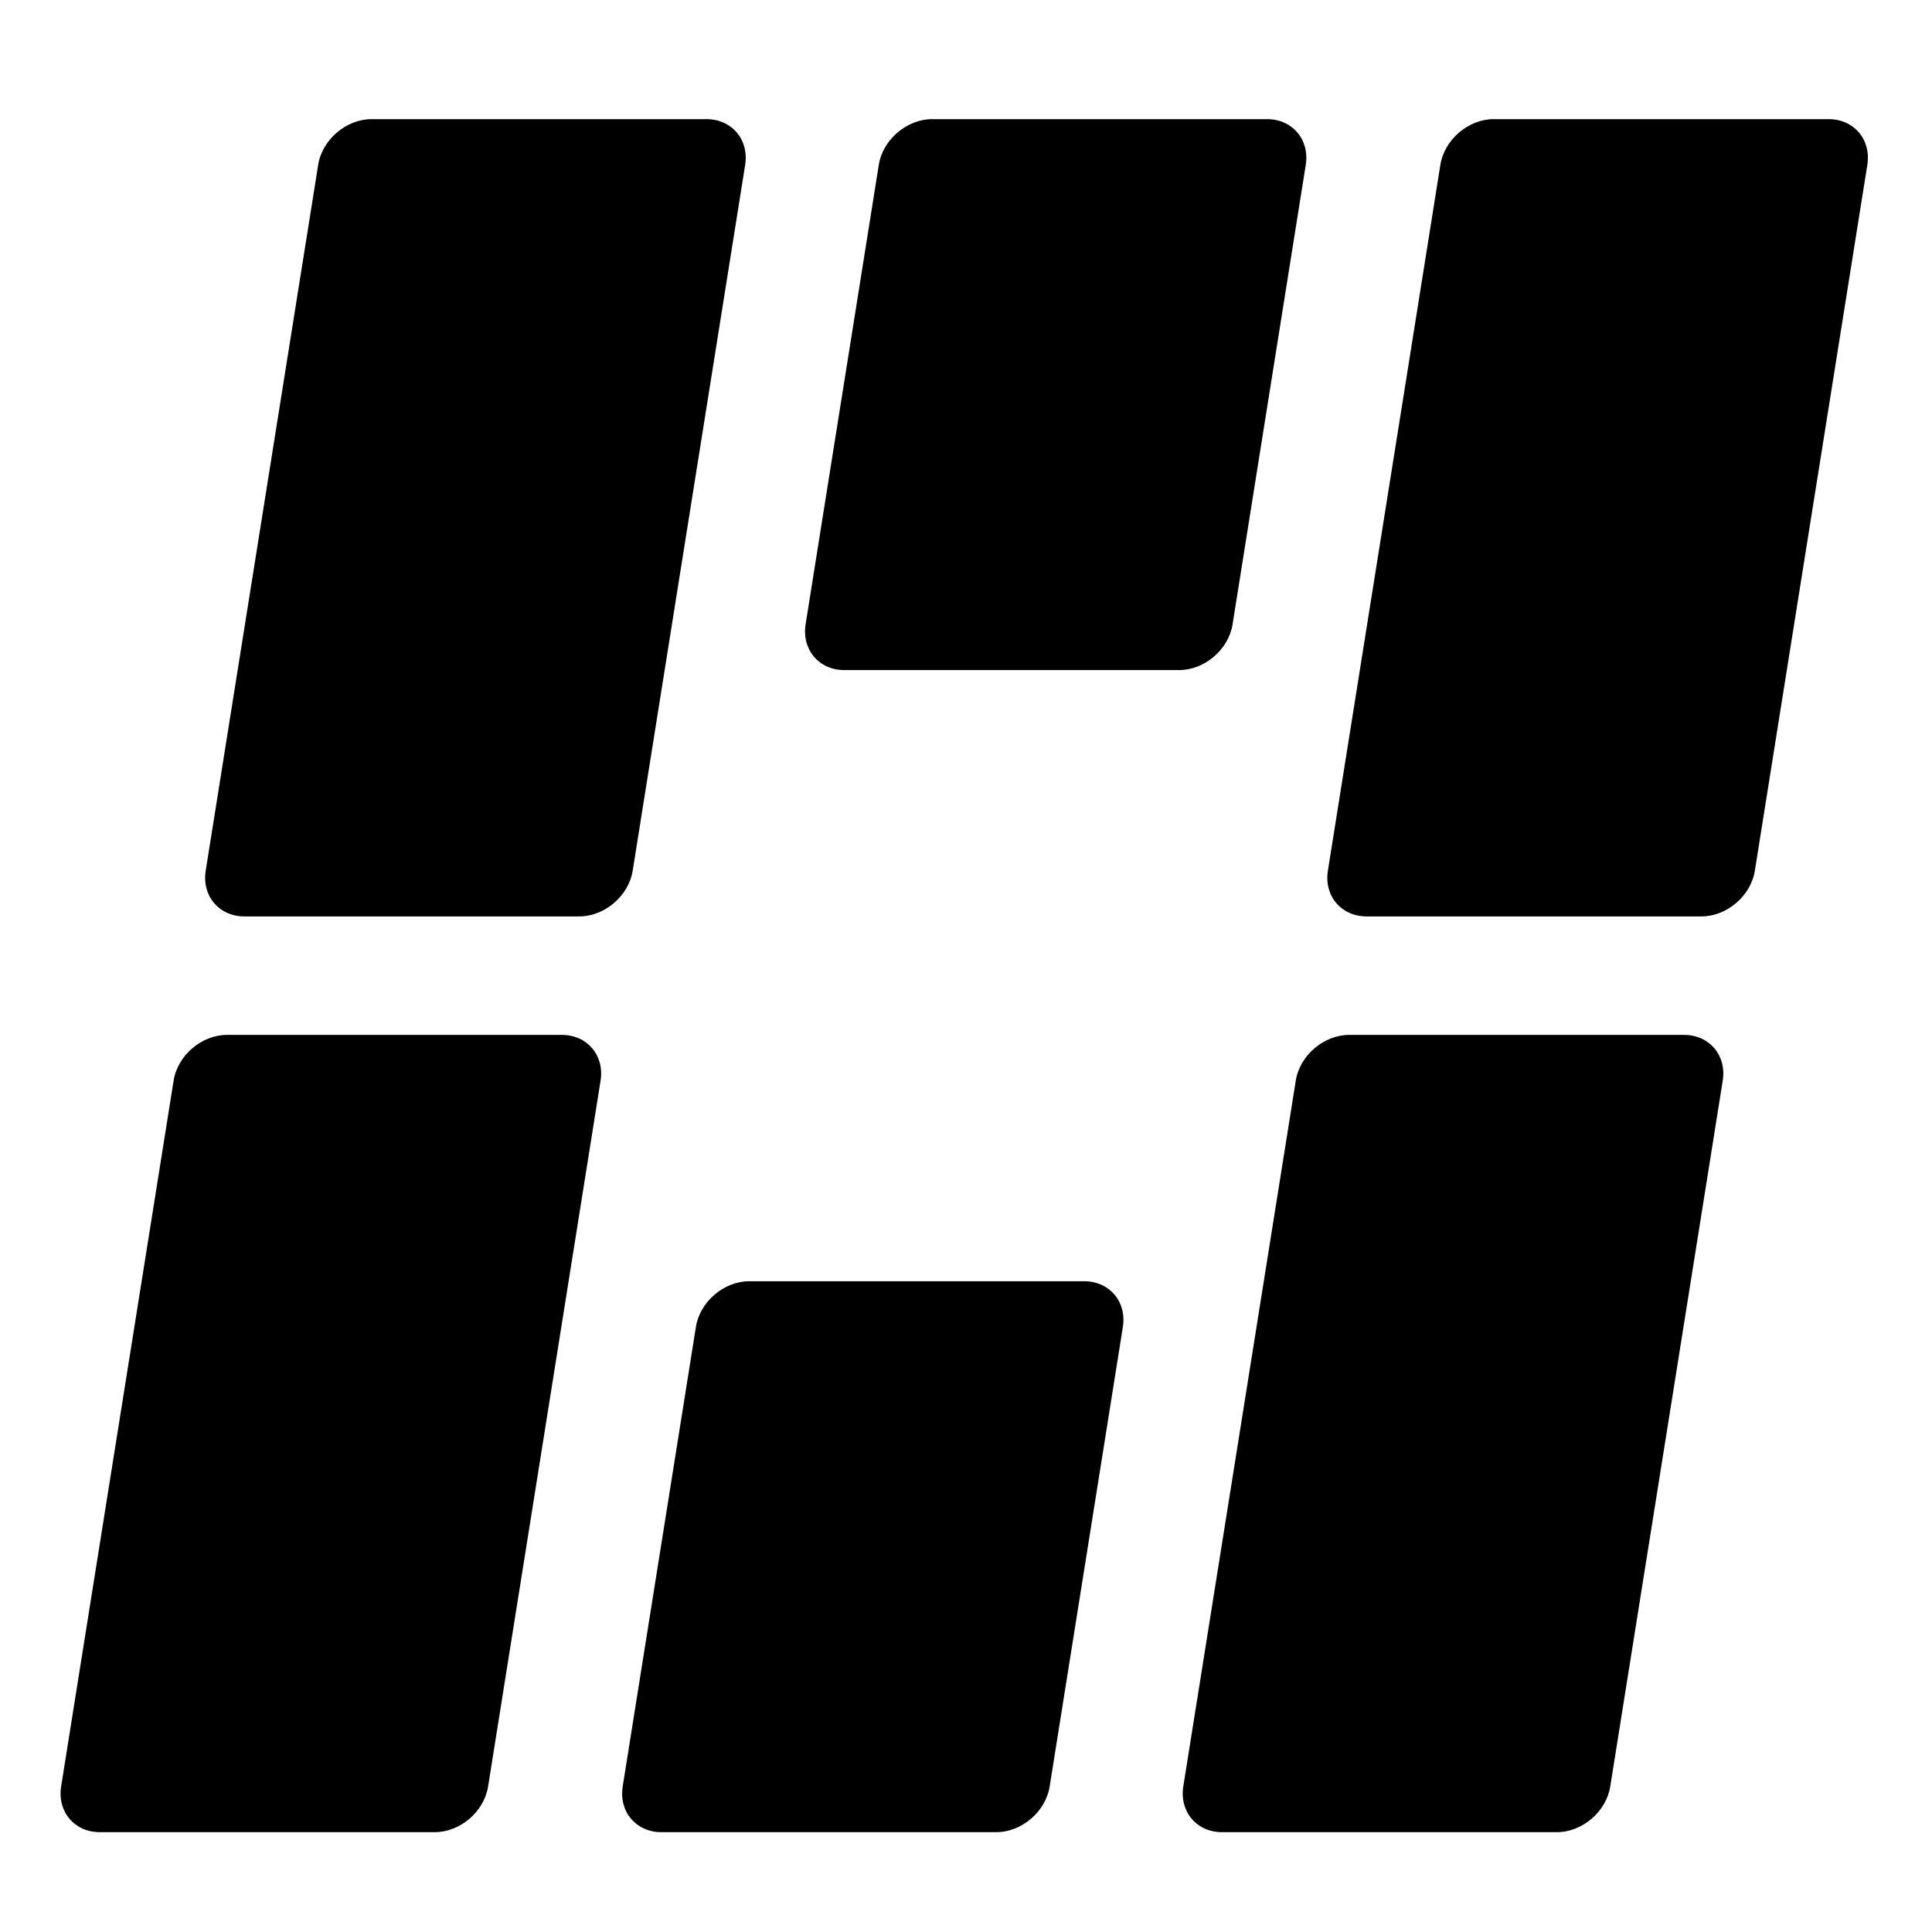
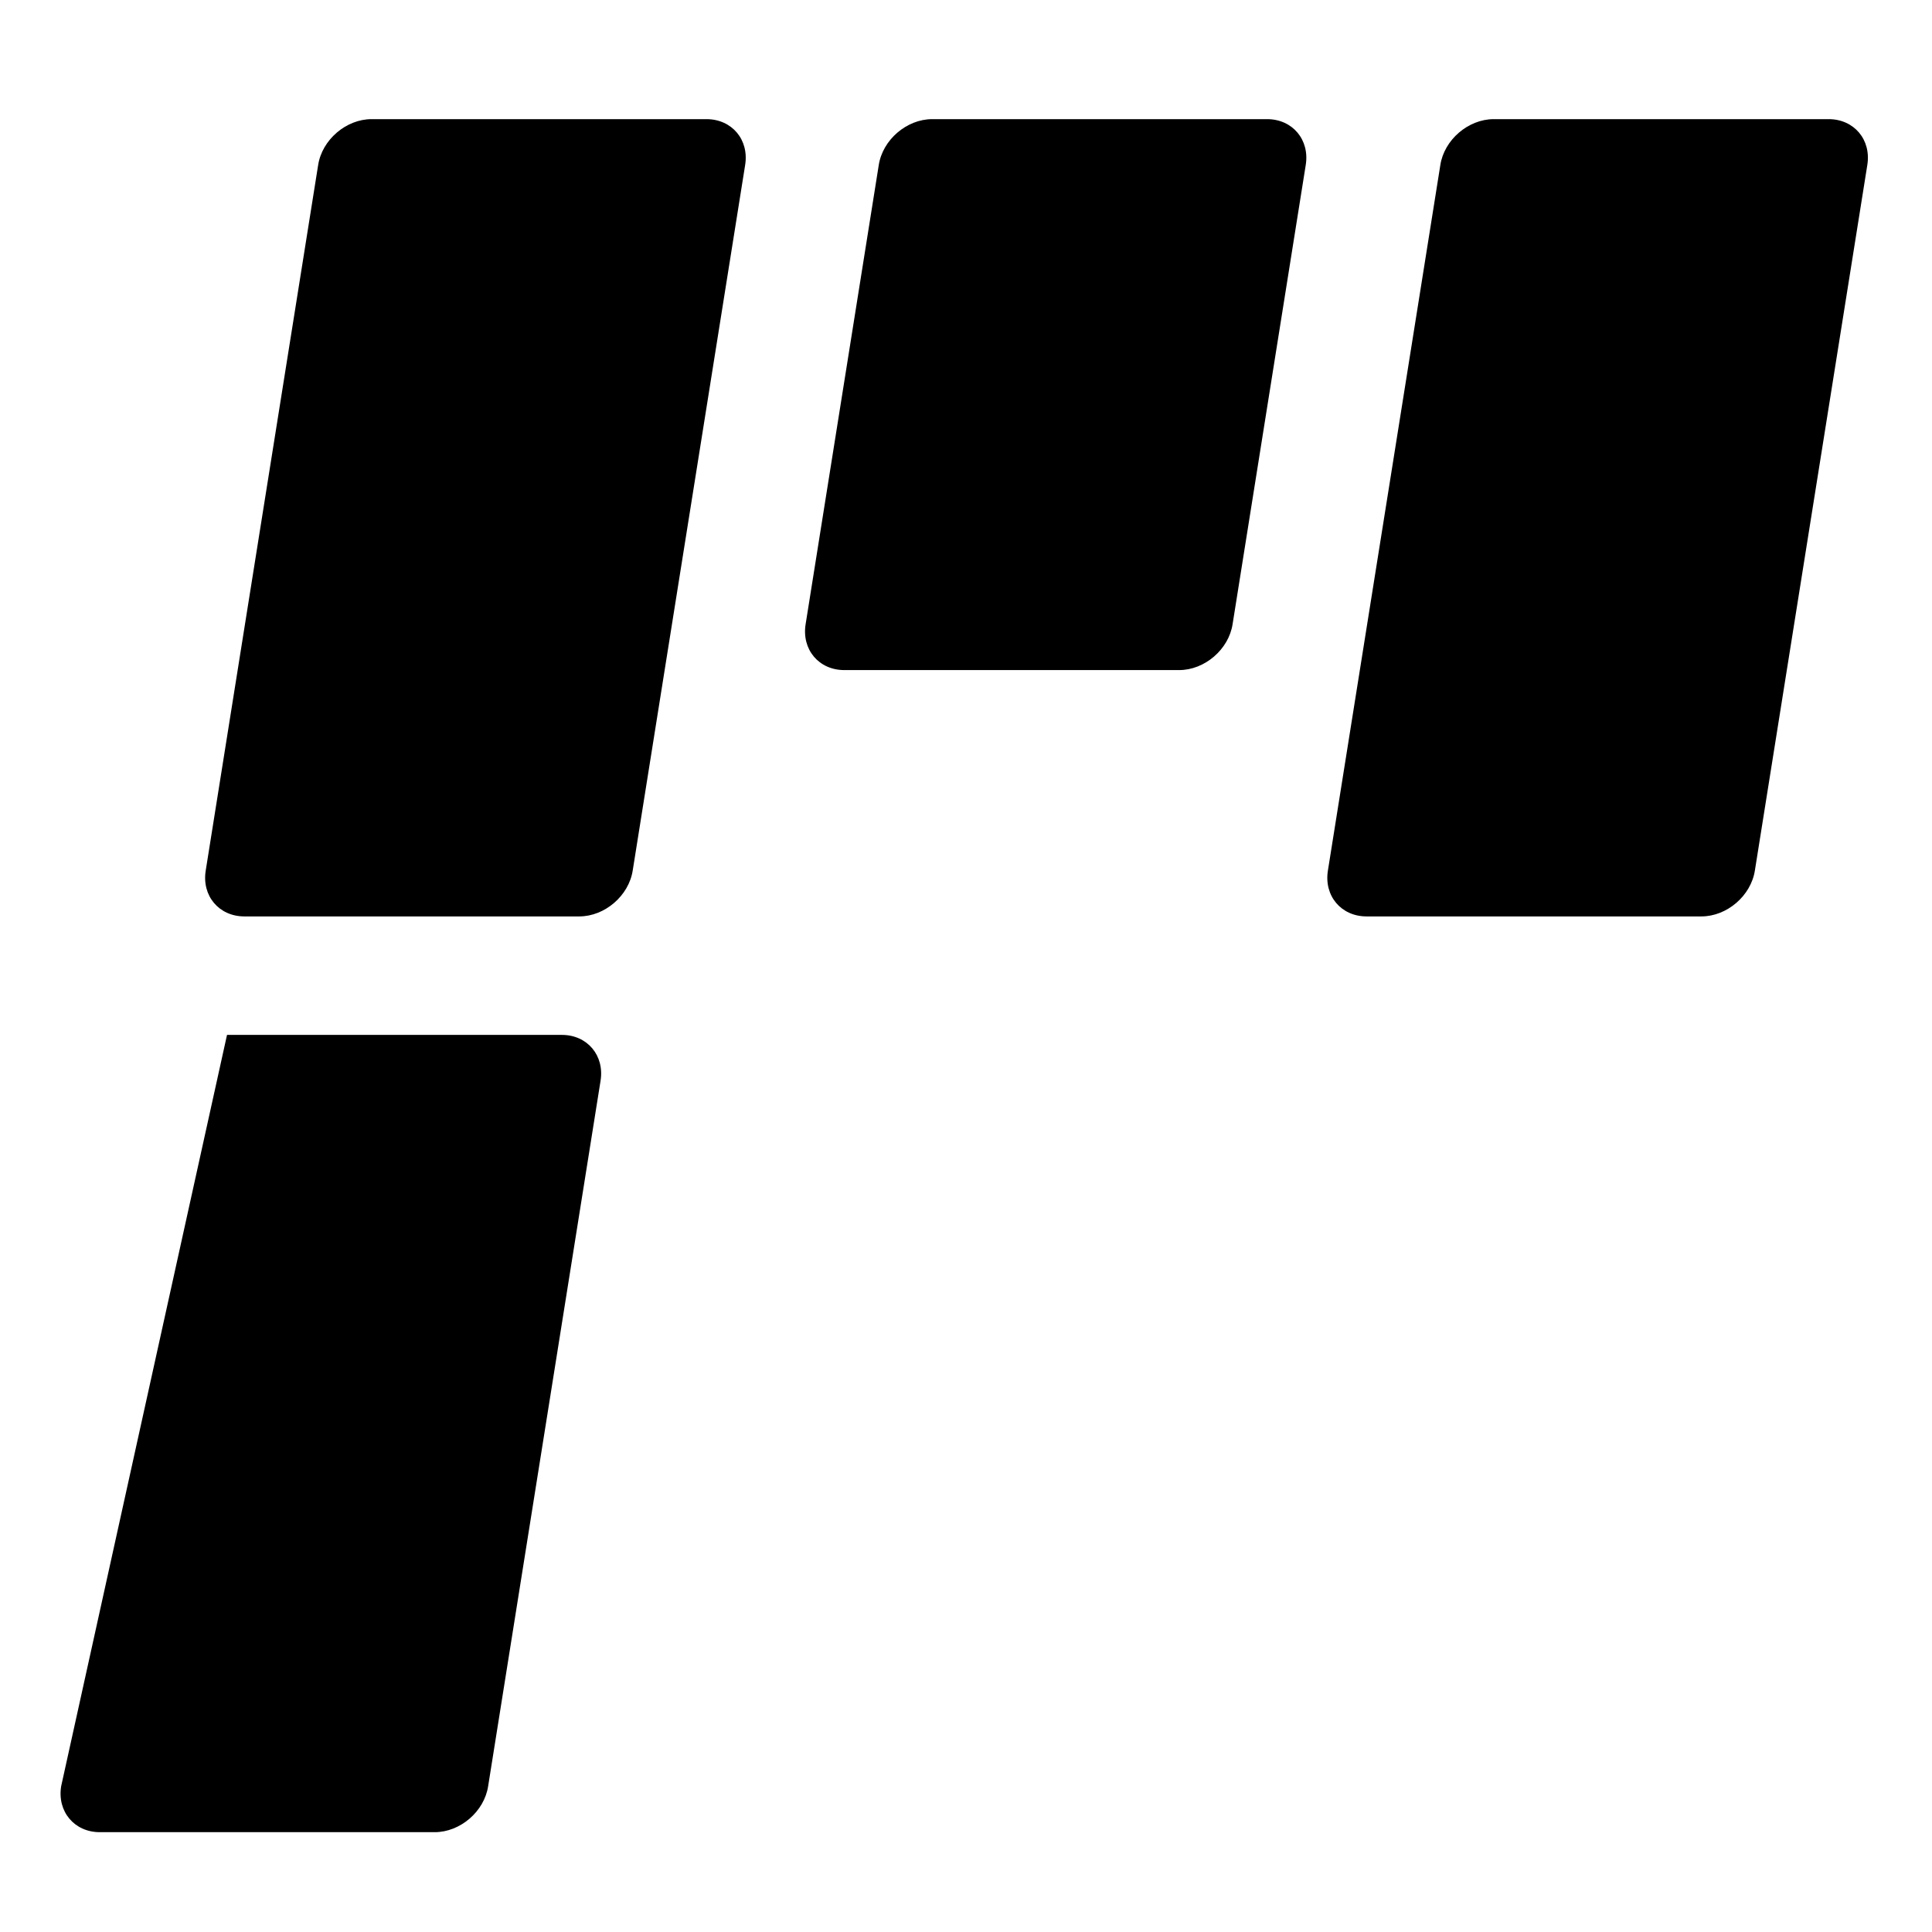
<svg xmlns="http://www.w3.org/2000/svg" width="512" zoomAndPan="magnify" viewBox="0 0 384 384" height="512" preserveAspectRatio="xMidYMid meet" version="1.0">
-   <rect x="-38.4" width="460.8" fill="#ffffff" y="-38.4" height="460.8" fill-opacity="1" />
  <rect x="-38.4" width="460.8" fill="#ffffff" y="-38.4" height="460.8" fill-opacity="1" />
  <path fill="#000000" d="M 73.855 23.68 C 68.801 23.68 64 27.777 63.23 32.832 L 40.895 172.992 C 40.062 178.047 43.52 182.145 48.574 182.145 L 115.137 182.145 C 120.191 182.145 124.992 178.047 125.762 172.992 L 148.098 32.832 C 148.93 27.777 145.473 23.68 140.414 23.68 Z M 73.855 23.68 " fill-opacity="1" fill-rule="nonzero" />
  <path fill="#000000" d="M 296.895 23.68 C 291.84 23.68 287.039 27.777 286.273 32.832 L 263.938 172.992 C 263.105 178.047 266.559 182.145 271.617 182.145 L 338.176 182.145 C 343.23 182.145 348.031 178.047 348.801 172.992 L 371.137 32.832 C 371.969 27.777 368.512 23.68 363.457 23.68 Z M 296.895 23.68 " fill-opacity="1" fill-rule="nonzero" />
  <path fill="#000000" d="M 185.281 23.68 C 180.223 23.68 175.426 27.777 174.656 32.832 L 160.129 124.031 C 159.297 129.09 162.754 133.184 167.809 133.184 L 234.367 133.184 C 239.426 133.184 244.223 129.09 244.992 124.031 L 259.52 32.832 C 260.352 27.777 256.895 23.68 251.84 23.68 Z M 185.281 23.68 " fill-opacity="1" fill-rule="nonzero" />
-   <path fill="#000000" d="M 309.441 364.16 C 314.496 364.16 319.297 360.062 320.062 355.008 L 342.398 214.848 C 343.23 209.793 339.777 205.695 334.719 205.695 L 268.16 205.695 C 263.105 205.695 258.305 209.793 257.535 214.848 L 235.199 355.008 C 234.367 360.062 237.824 364.16 242.879 364.16 Z M 309.441 364.16 " fill-opacity="1" fill-rule="nonzero" />
-   <path fill="#000000" d="M 86.398 364.16 C 91.457 364.16 96.258 360.062 97.023 355.008 L 119.359 214.848 C 120.191 209.793 116.734 205.695 111.68 205.695 L 45.121 205.695 C 40.062 205.695 35.266 209.793 34.496 214.848 L 12.16 355.008 C 11.328 360.062 14.785 364.16 19.84 364.16 Z M 86.398 364.16 " fill-opacity="1" fill-rule="nonzero" />
-   <path fill="#000000" d="M 198.016 364.16 C 203.07 364.16 207.871 360.062 208.641 355.008 L 223.168 263.809 C 224 258.754 220.543 254.656 215.488 254.656 L 148.93 254.656 C 143.871 254.656 139.07 258.754 138.305 263.809 L 123.777 355.008 C 122.945 360.062 126.398 364.16 131.457 364.16 Z M 198.016 364.16 " fill-opacity="1" fill-rule="nonzero" />
+   <path fill="#000000" d="M 86.398 364.16 C 91.457 364.16 96.258 360.062 97.023 355.008 L 119.359 214.848 C 120.191 209.793 116.734 205.695 111.68 205.695 L 45.121 205.695 L 12.16 355.008 C 11.328 360.062 14.785 364.16 19.84 364.16 Z M 86.398 364.16 " fill-opacity="1" fill-rule="nonzero" />
</svg>